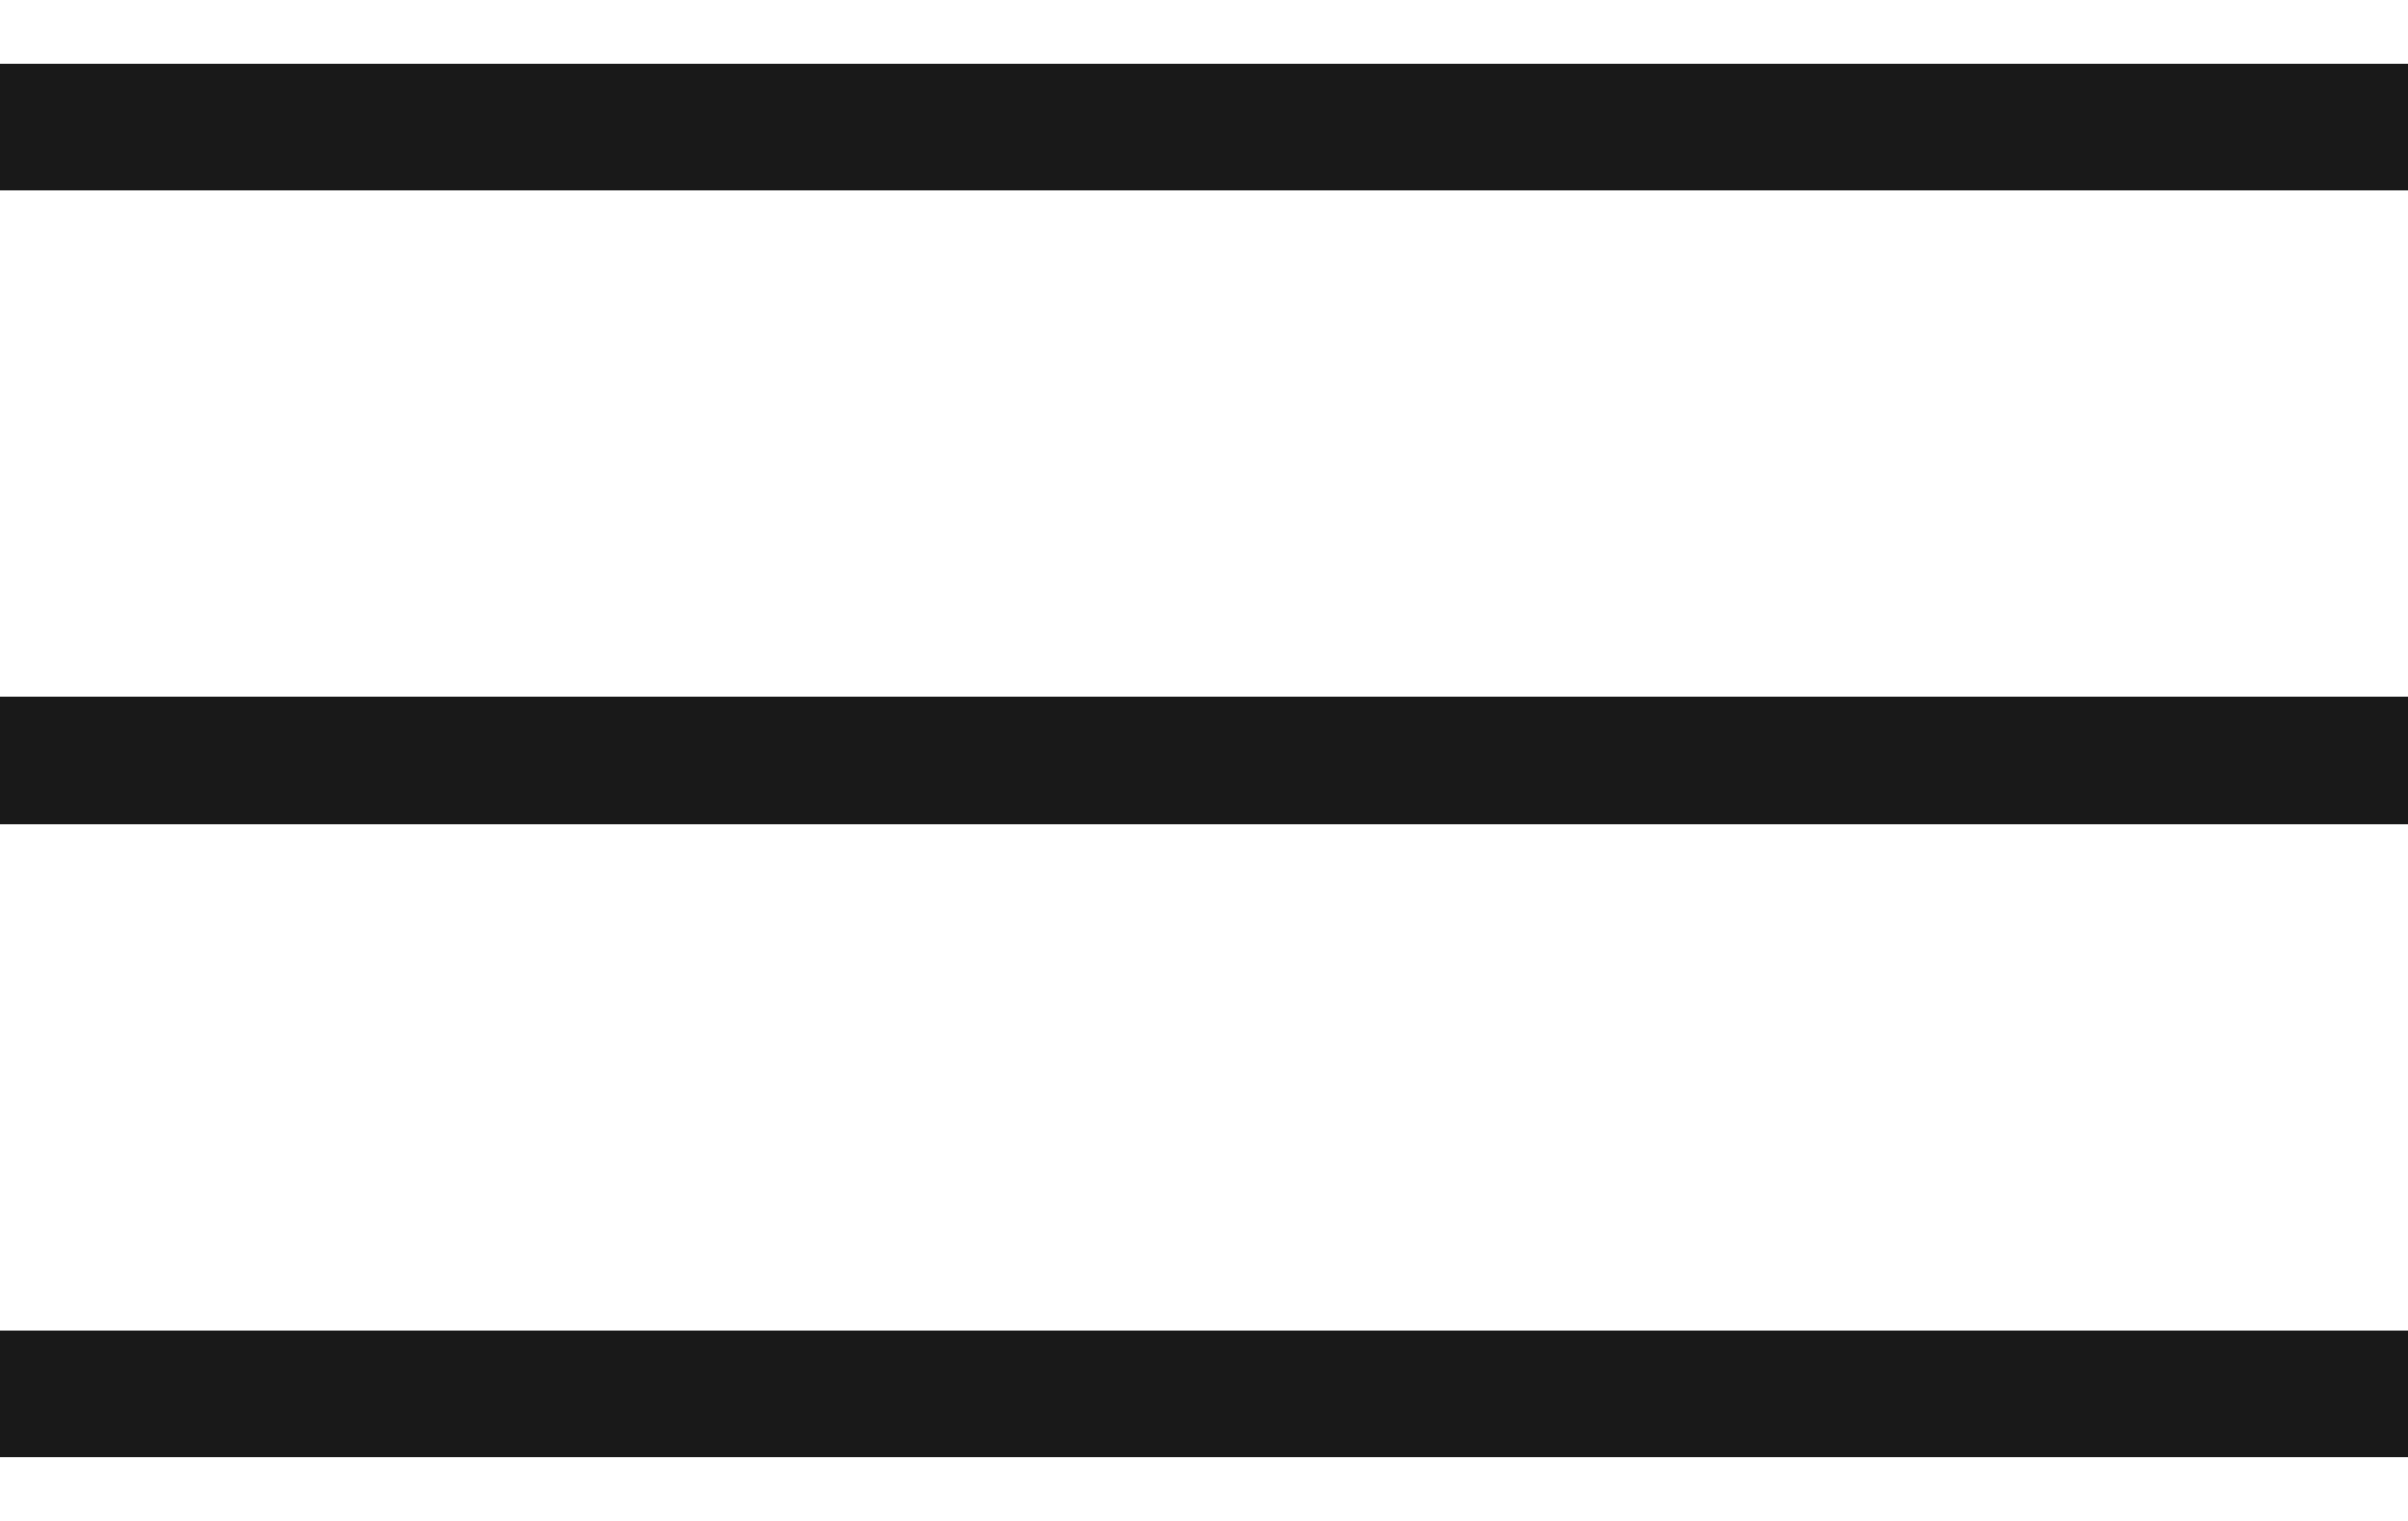
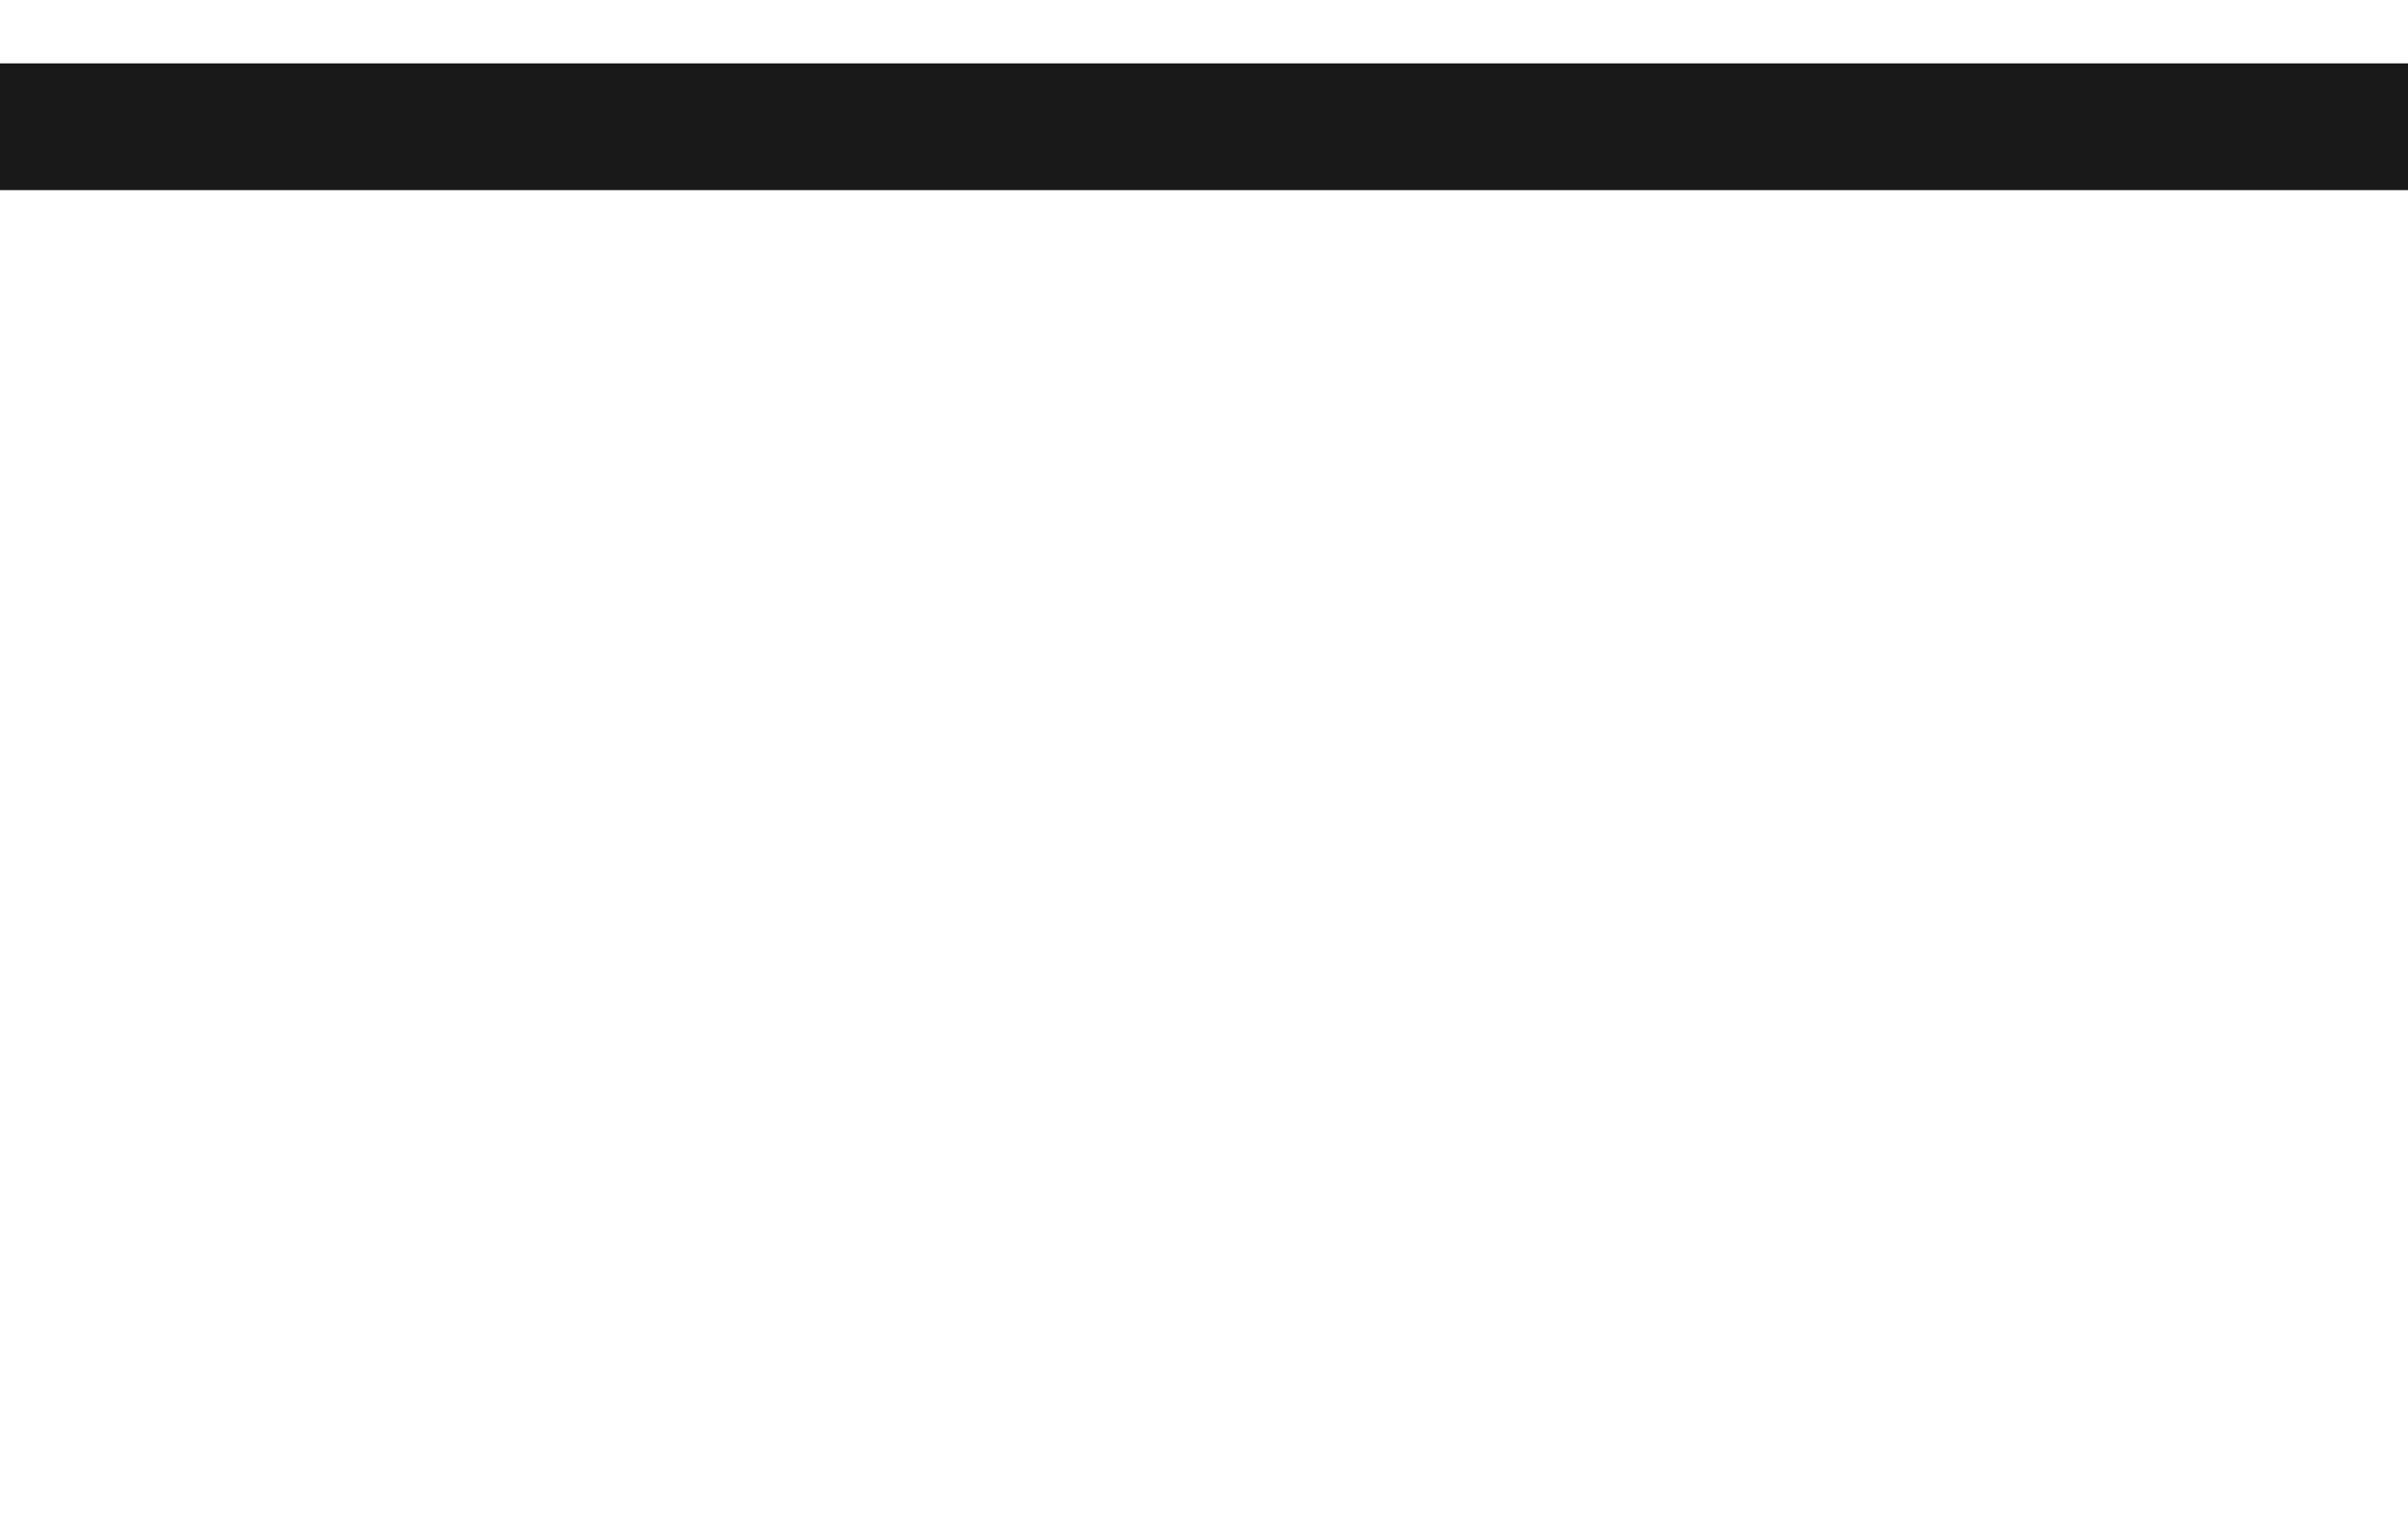
<svg xmlns="http://www.w3.org/2000/svg" width="19" height="12" viewBox="0 0 19 12" fill="none">
  <path d="M0 1H19" stroke="#191919" />
-   <path d="M0 6H19" stroke="#191919" />
-   <path d="M0 11H19" stroke="#191919" />
</svg>